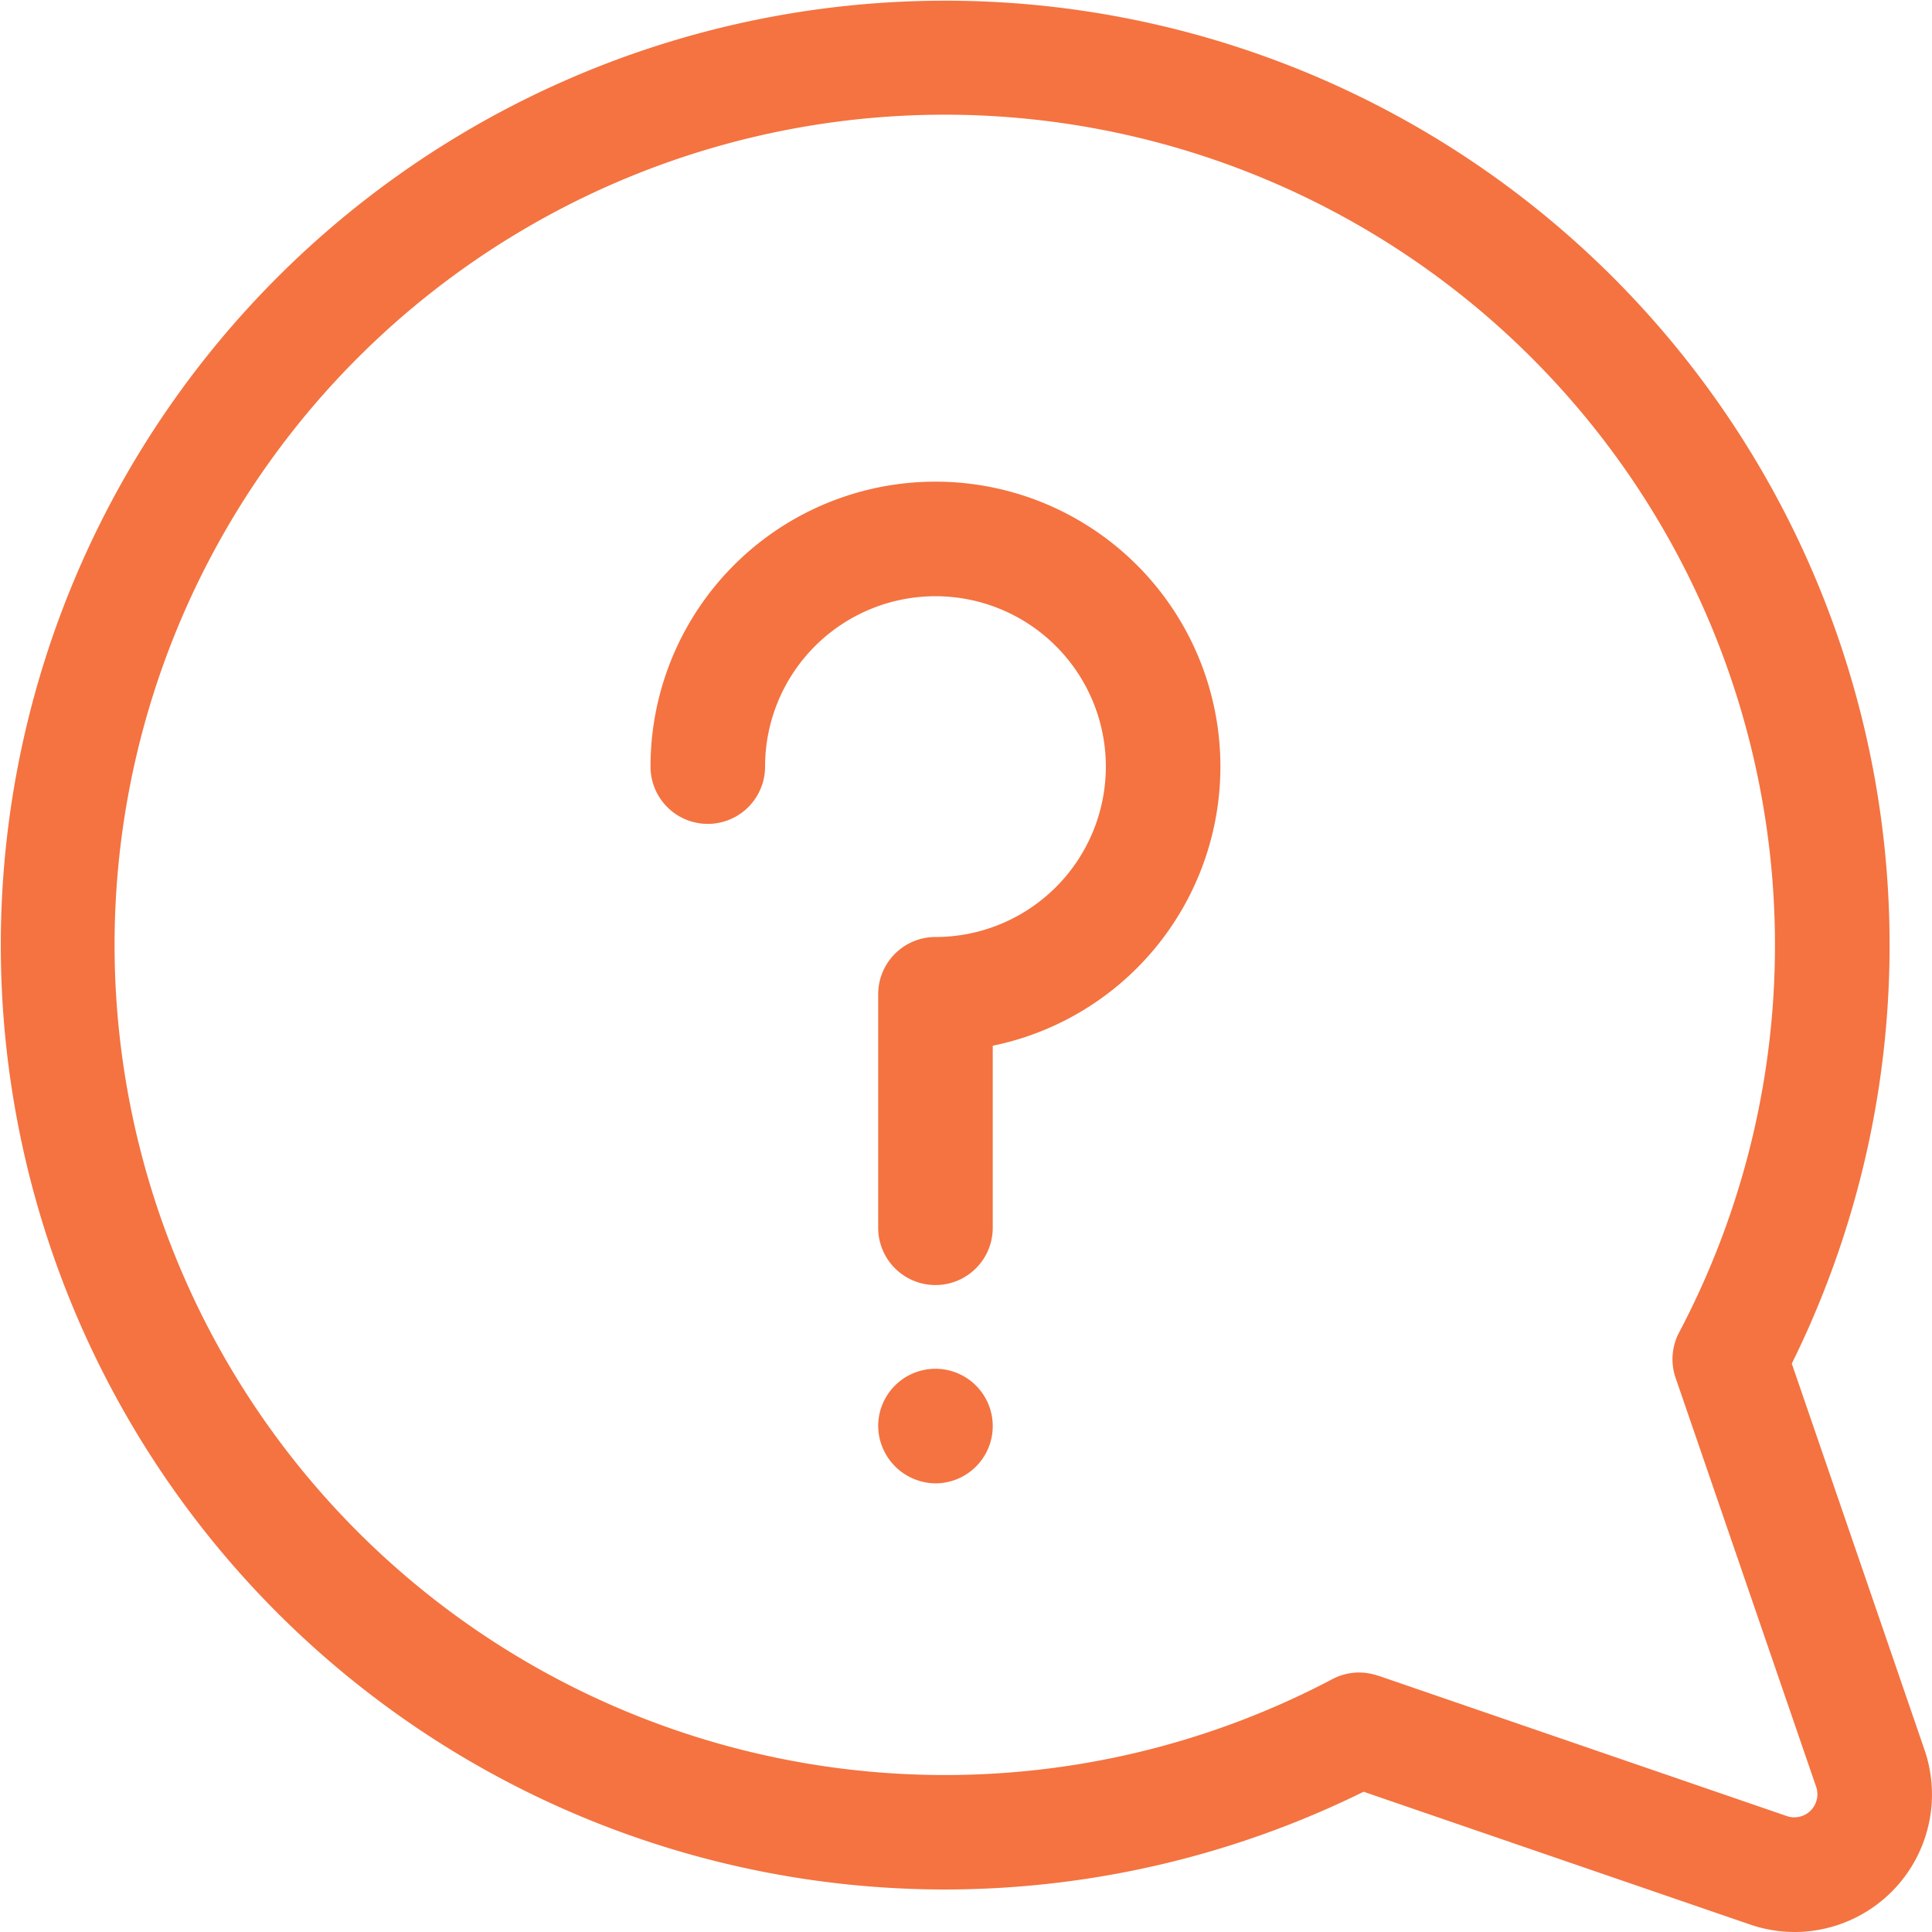
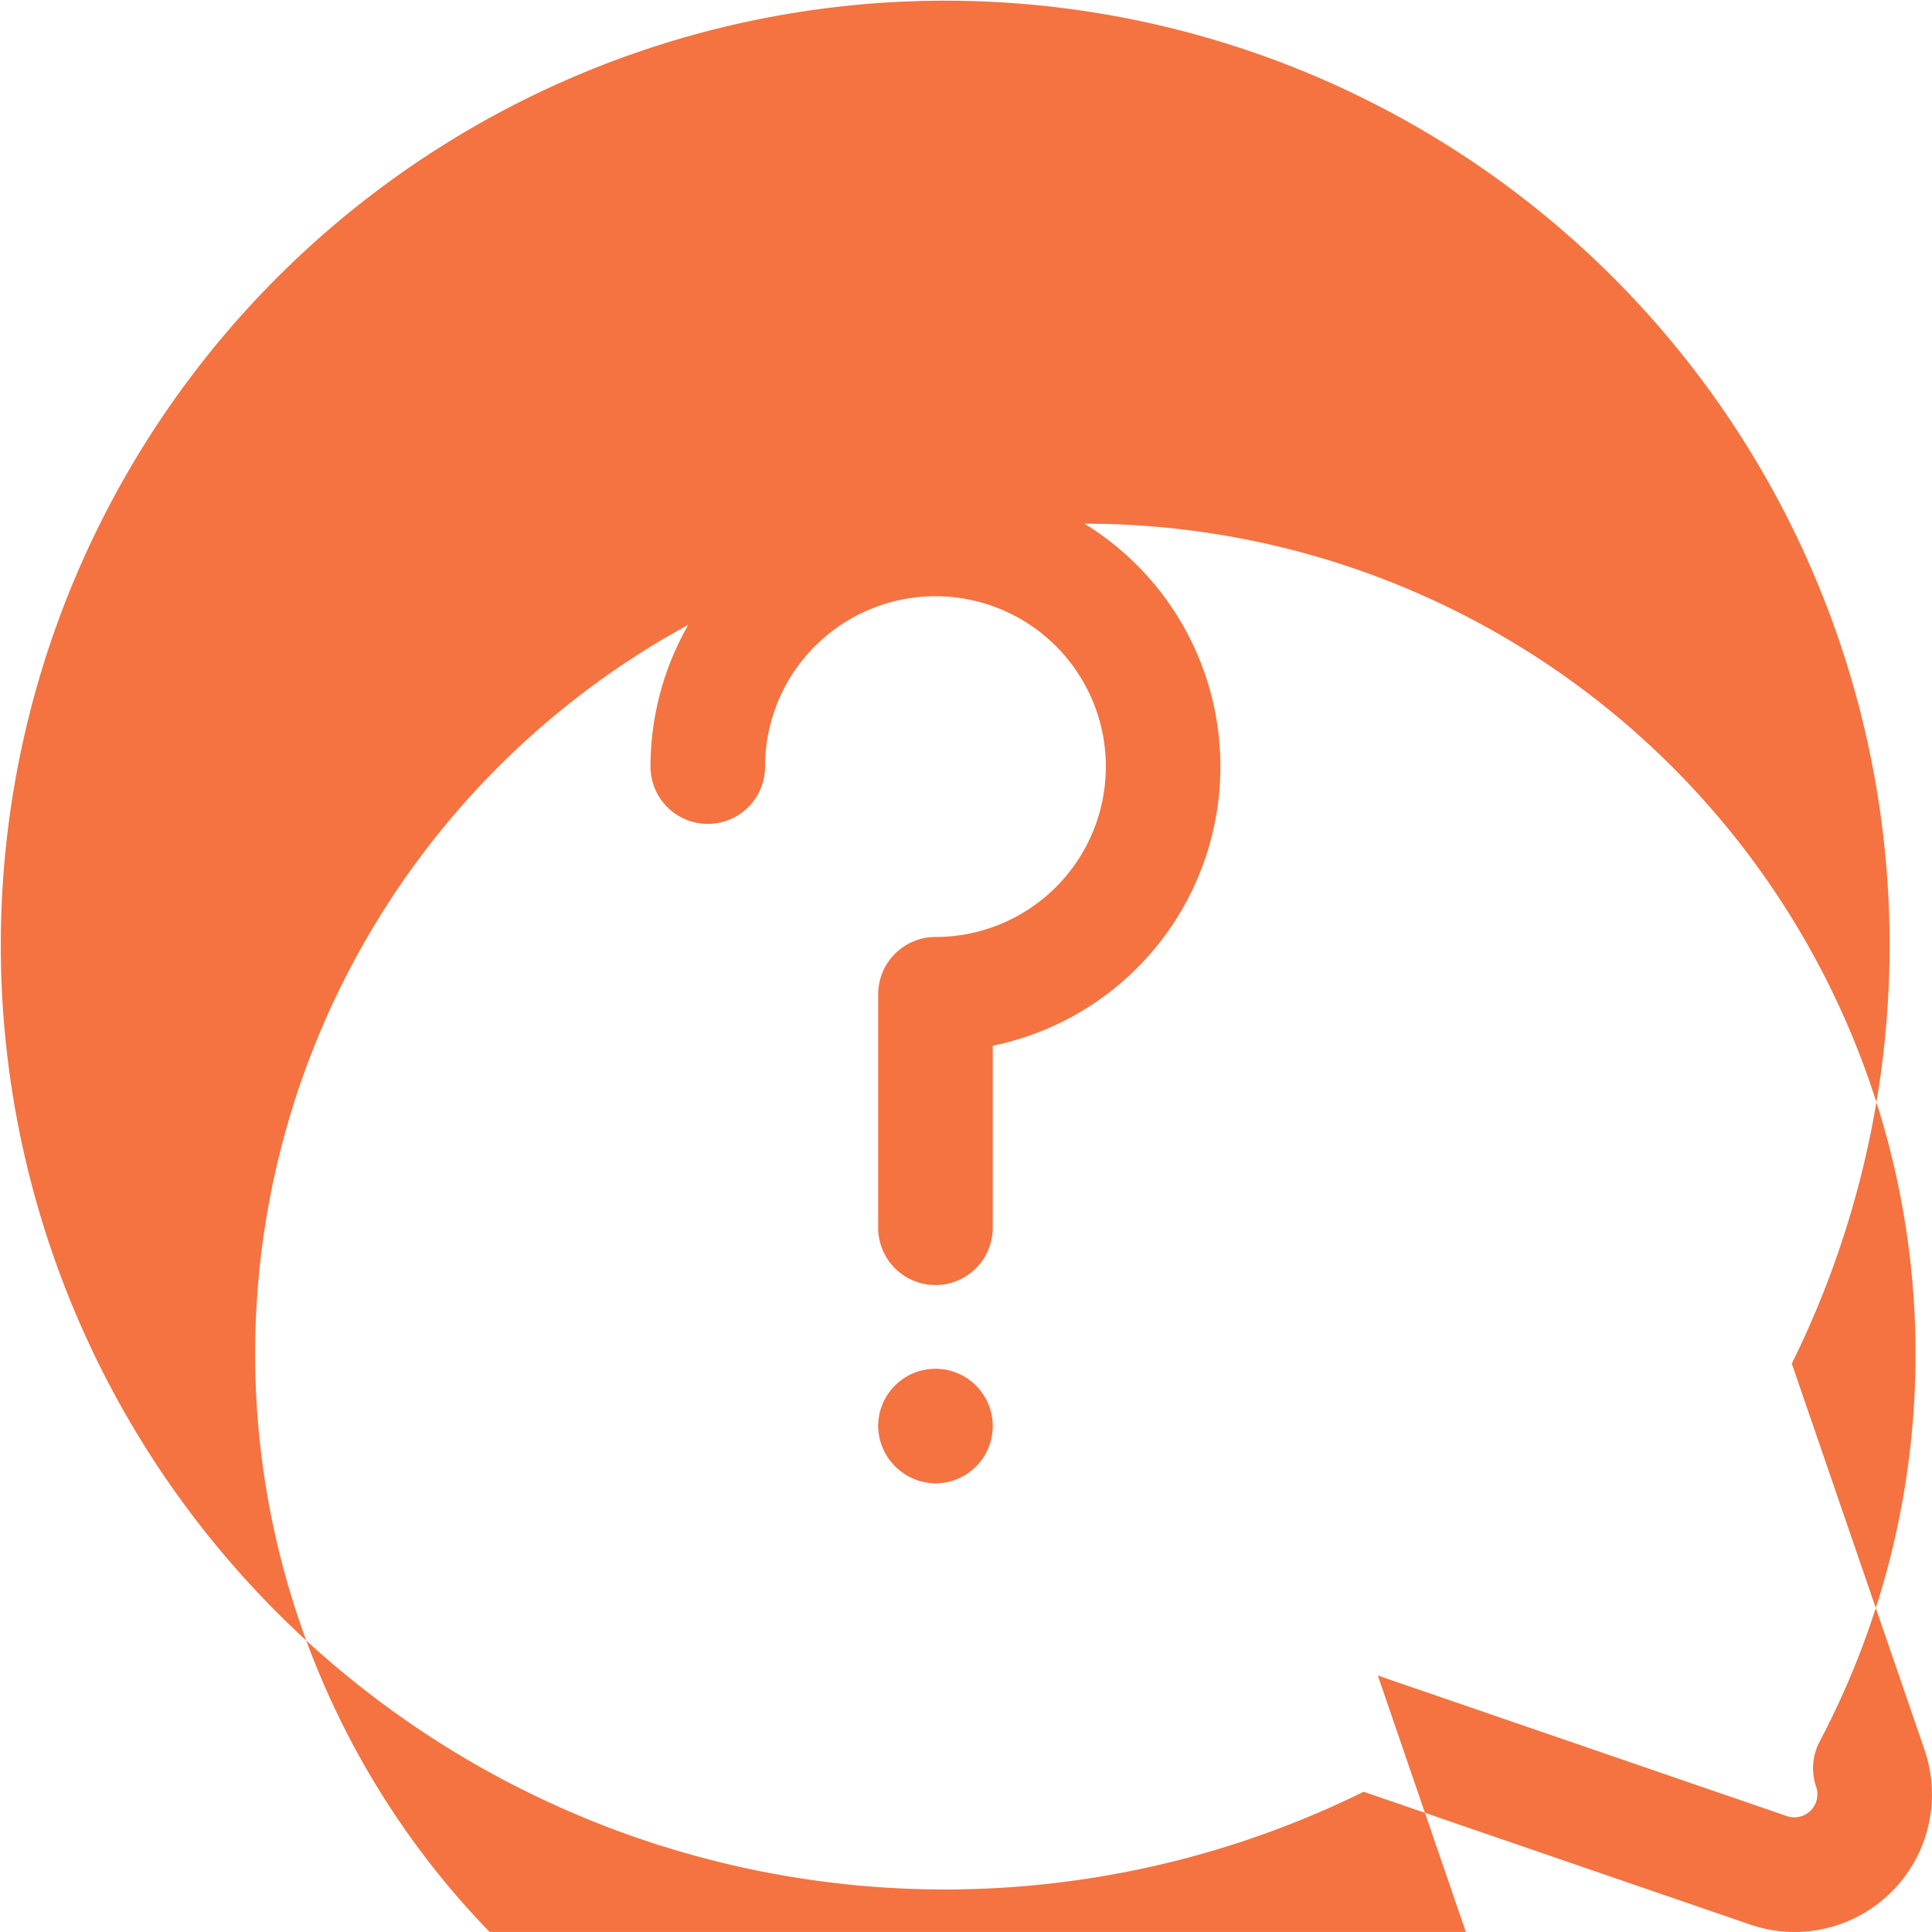
<svg xmlns="http://www.w3.org/2000/svg" width="47.76" height="47.759" viewBox="0 0 47.76 47.759">
-   <path id="Forma_1" data-name="Forma 1" d="M1036.25,1068.57l-9.542-3.278a23.424,23.424,0,0,1-10.317,2.416h-.037a23.346,23.346,0,1,1,20.939-13l3.279,9.542a3.4,3.4,0,0,1-3.207,4.509A3.417,3.417,0,0,1,1036.25,1068.57Zm-9.191-6.151,10.111,3.474a.57.57,0,0,0,.725-.724l-3.475-10.111a1.417,1.417,0,0,1,.088-1.121,20.529,20.529,0,0,0-17.819-30.1,20.523,20.523,0,0,0-20.855,20.854,20.528,20.528,0,0,0,30.1,17.818,1.411,1.411,0,0,1,1.122-.087Zm-12.351-6.167a1.416,1.416,0,1,1,1.416,1.416A1.431,1.431,0,0,1,1014.708,1056.251Zm0-4.9v-5.774a1.416,1.416,0,0,1,1.416-1.416,4.212,4.212,0,1,0-4.212-4.212,1.416,1.416,0,1,1-2.832,0,7.044,7.044,0,1,1,8.46,6.9v4.5a1.416,1.416,0,1,1-2.832,0Z" transform="translate(-992.999 -1020.999)" fill="#f47340" />
+   <path id="Forma_1" data-name="Forma 1" d="M1036.25,1068.57l-9.542-3.278a23.424,23.424,0,0,1-10.317,2.416h-.037a23.346,23.346,0,1,1,20.939-13l3.279,9.542a3.4,3.4,0,0,1-3.207,4.509A3.417,3.417,0,0,1,1036.25,1068.57Zm-9.191-6.151,10.111,3.474a.57.57,0,0,0,.725-.724a1.417,1.417,0,0,1,.088-1.121,20.529,20.529,0,0,0-17.819-30.1,20.523,20.523,0,0,0-20.855,20.854,20.528,20.528,0,0,0,30.1,17.818,1.411,1.411,0,0,1,1.122-.087Zm-12.351-6.167a1.416,1.416,0,1,1,1.416,1.416A1.431,1.431,0,0,1,1014.708,1056.251Zm0-4.9v-5.774a1.416,1.416,0,0,1,1.416-1.416,4.212,4.212,0,1,0-4.212-4.212,1.416,1.416,0,1,1-2.832,0,7.044,7.044,0,1,1,8.46,6.9v4.5a1.416,1.416,0,1,1-2.832,0Z" transform="translate(-992.999 -1020.999)" fill="#f47340" />
</svg>